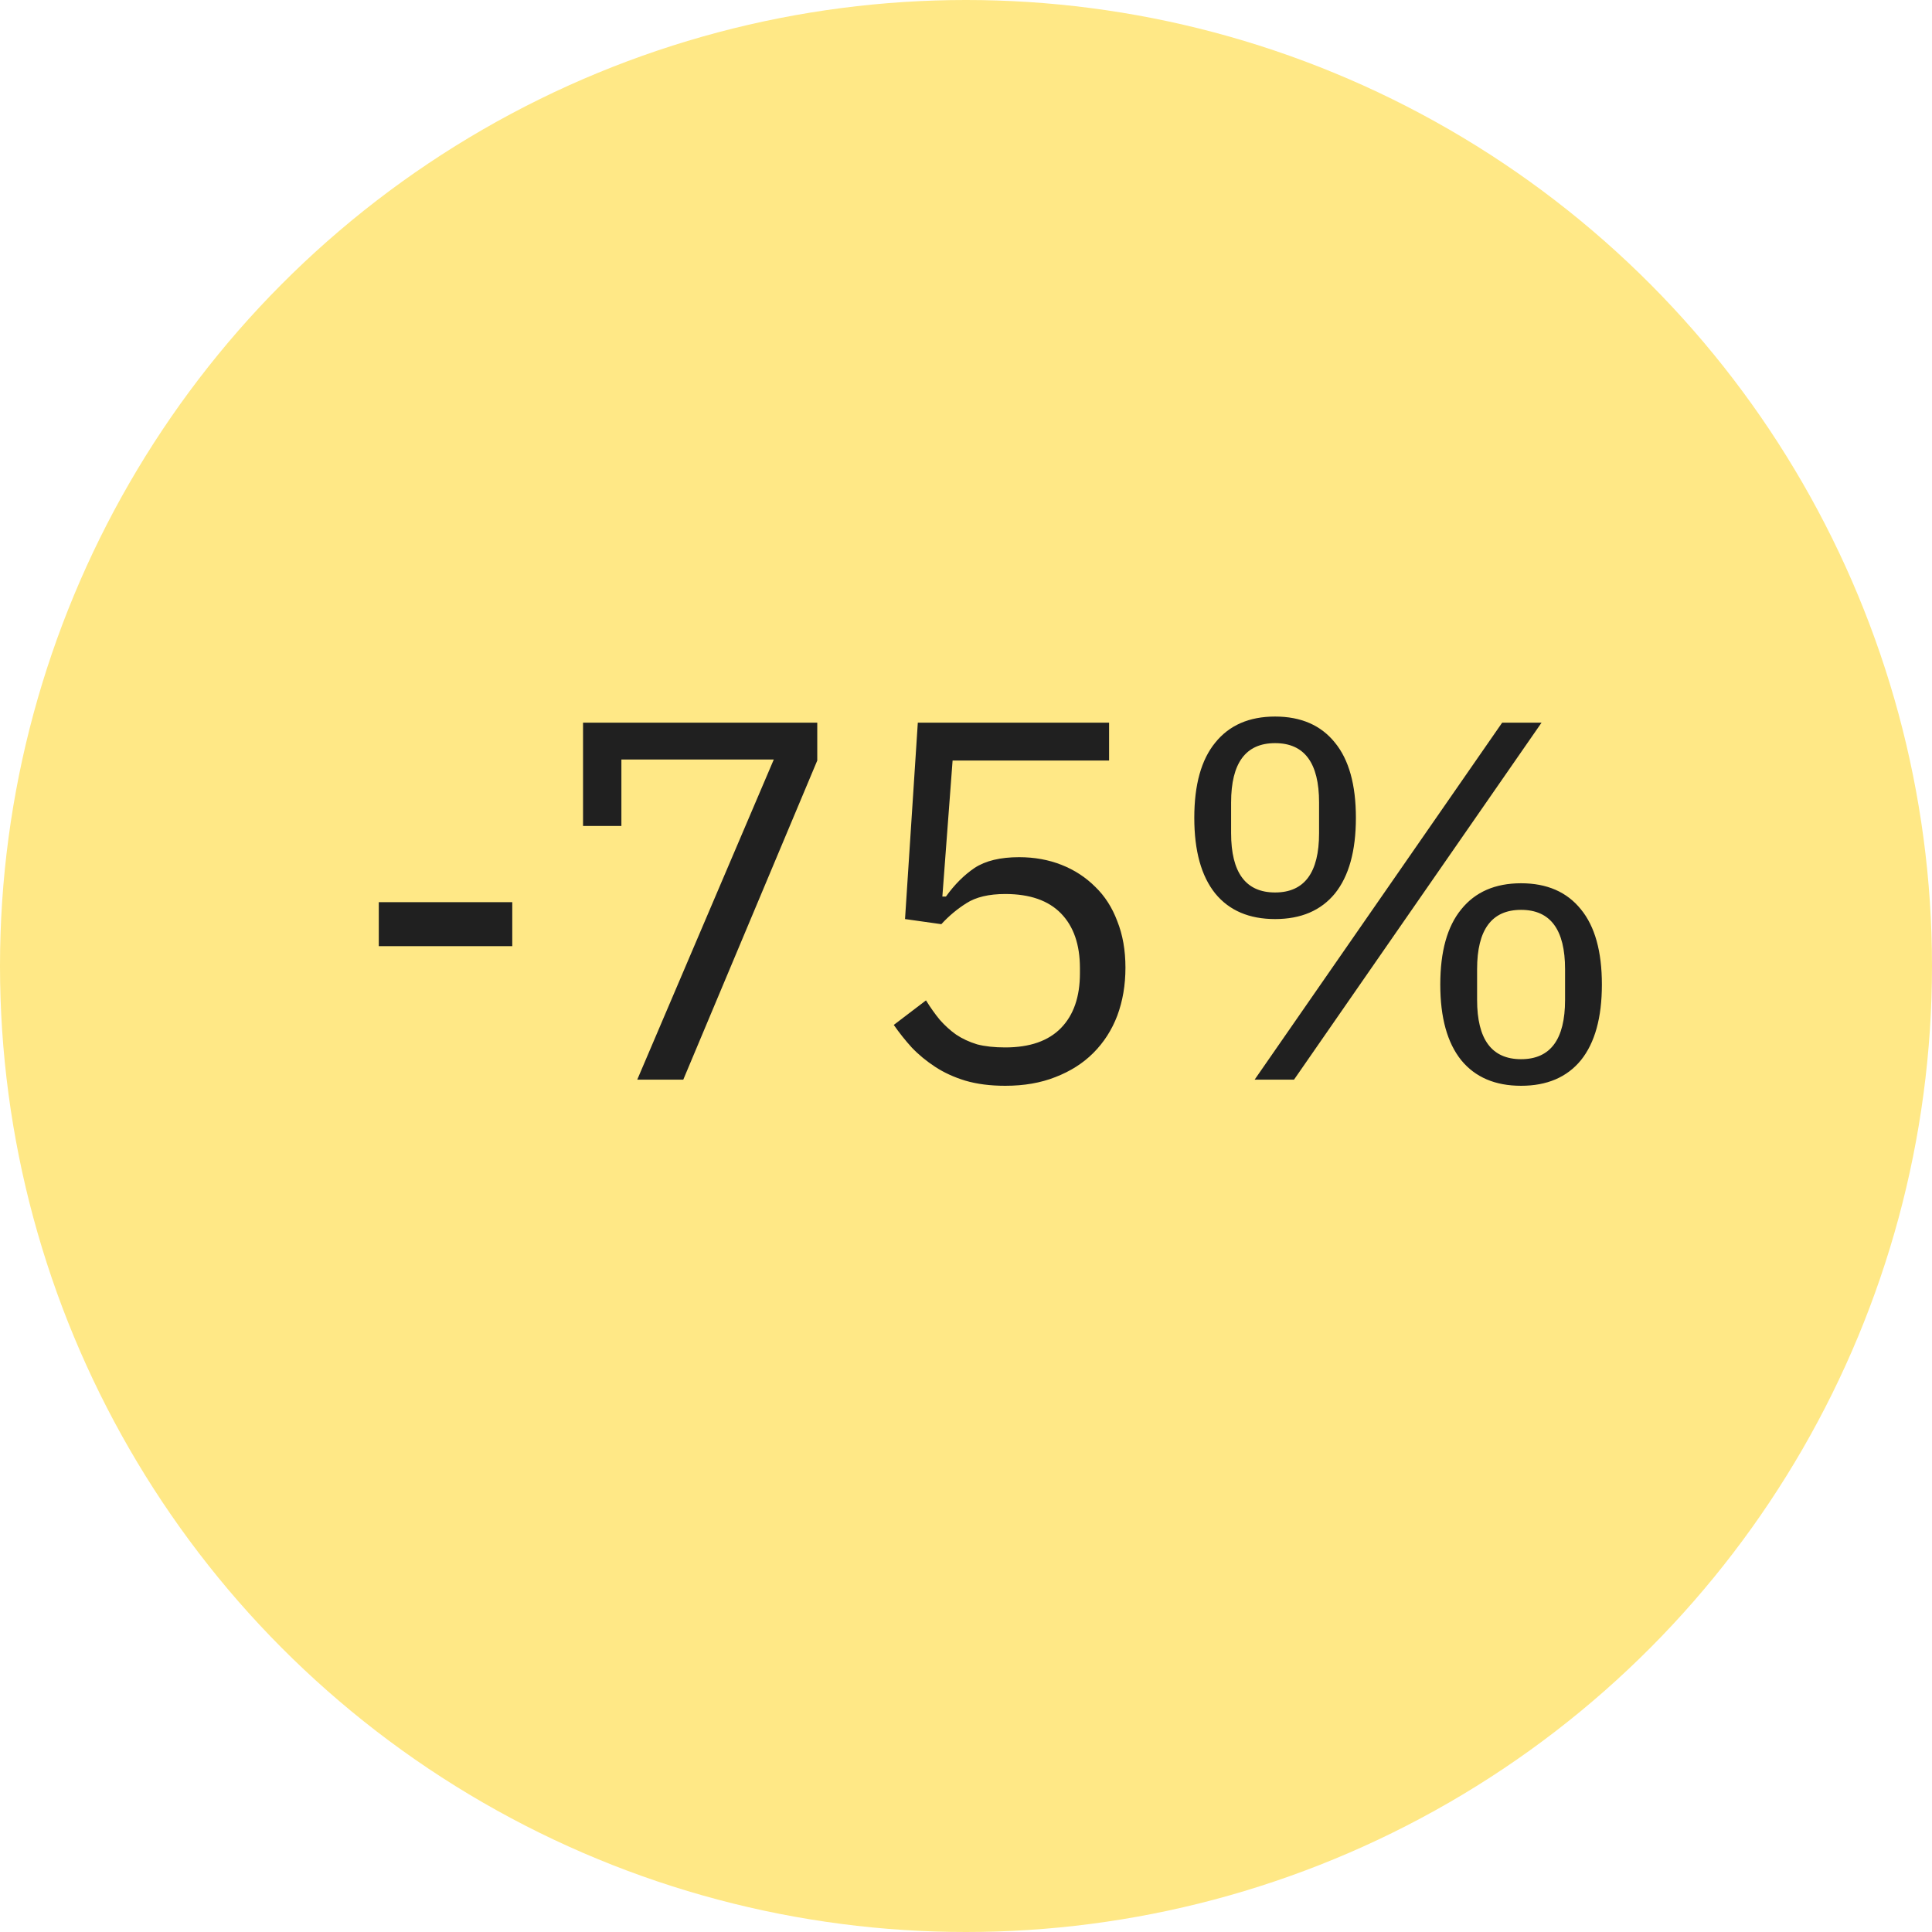
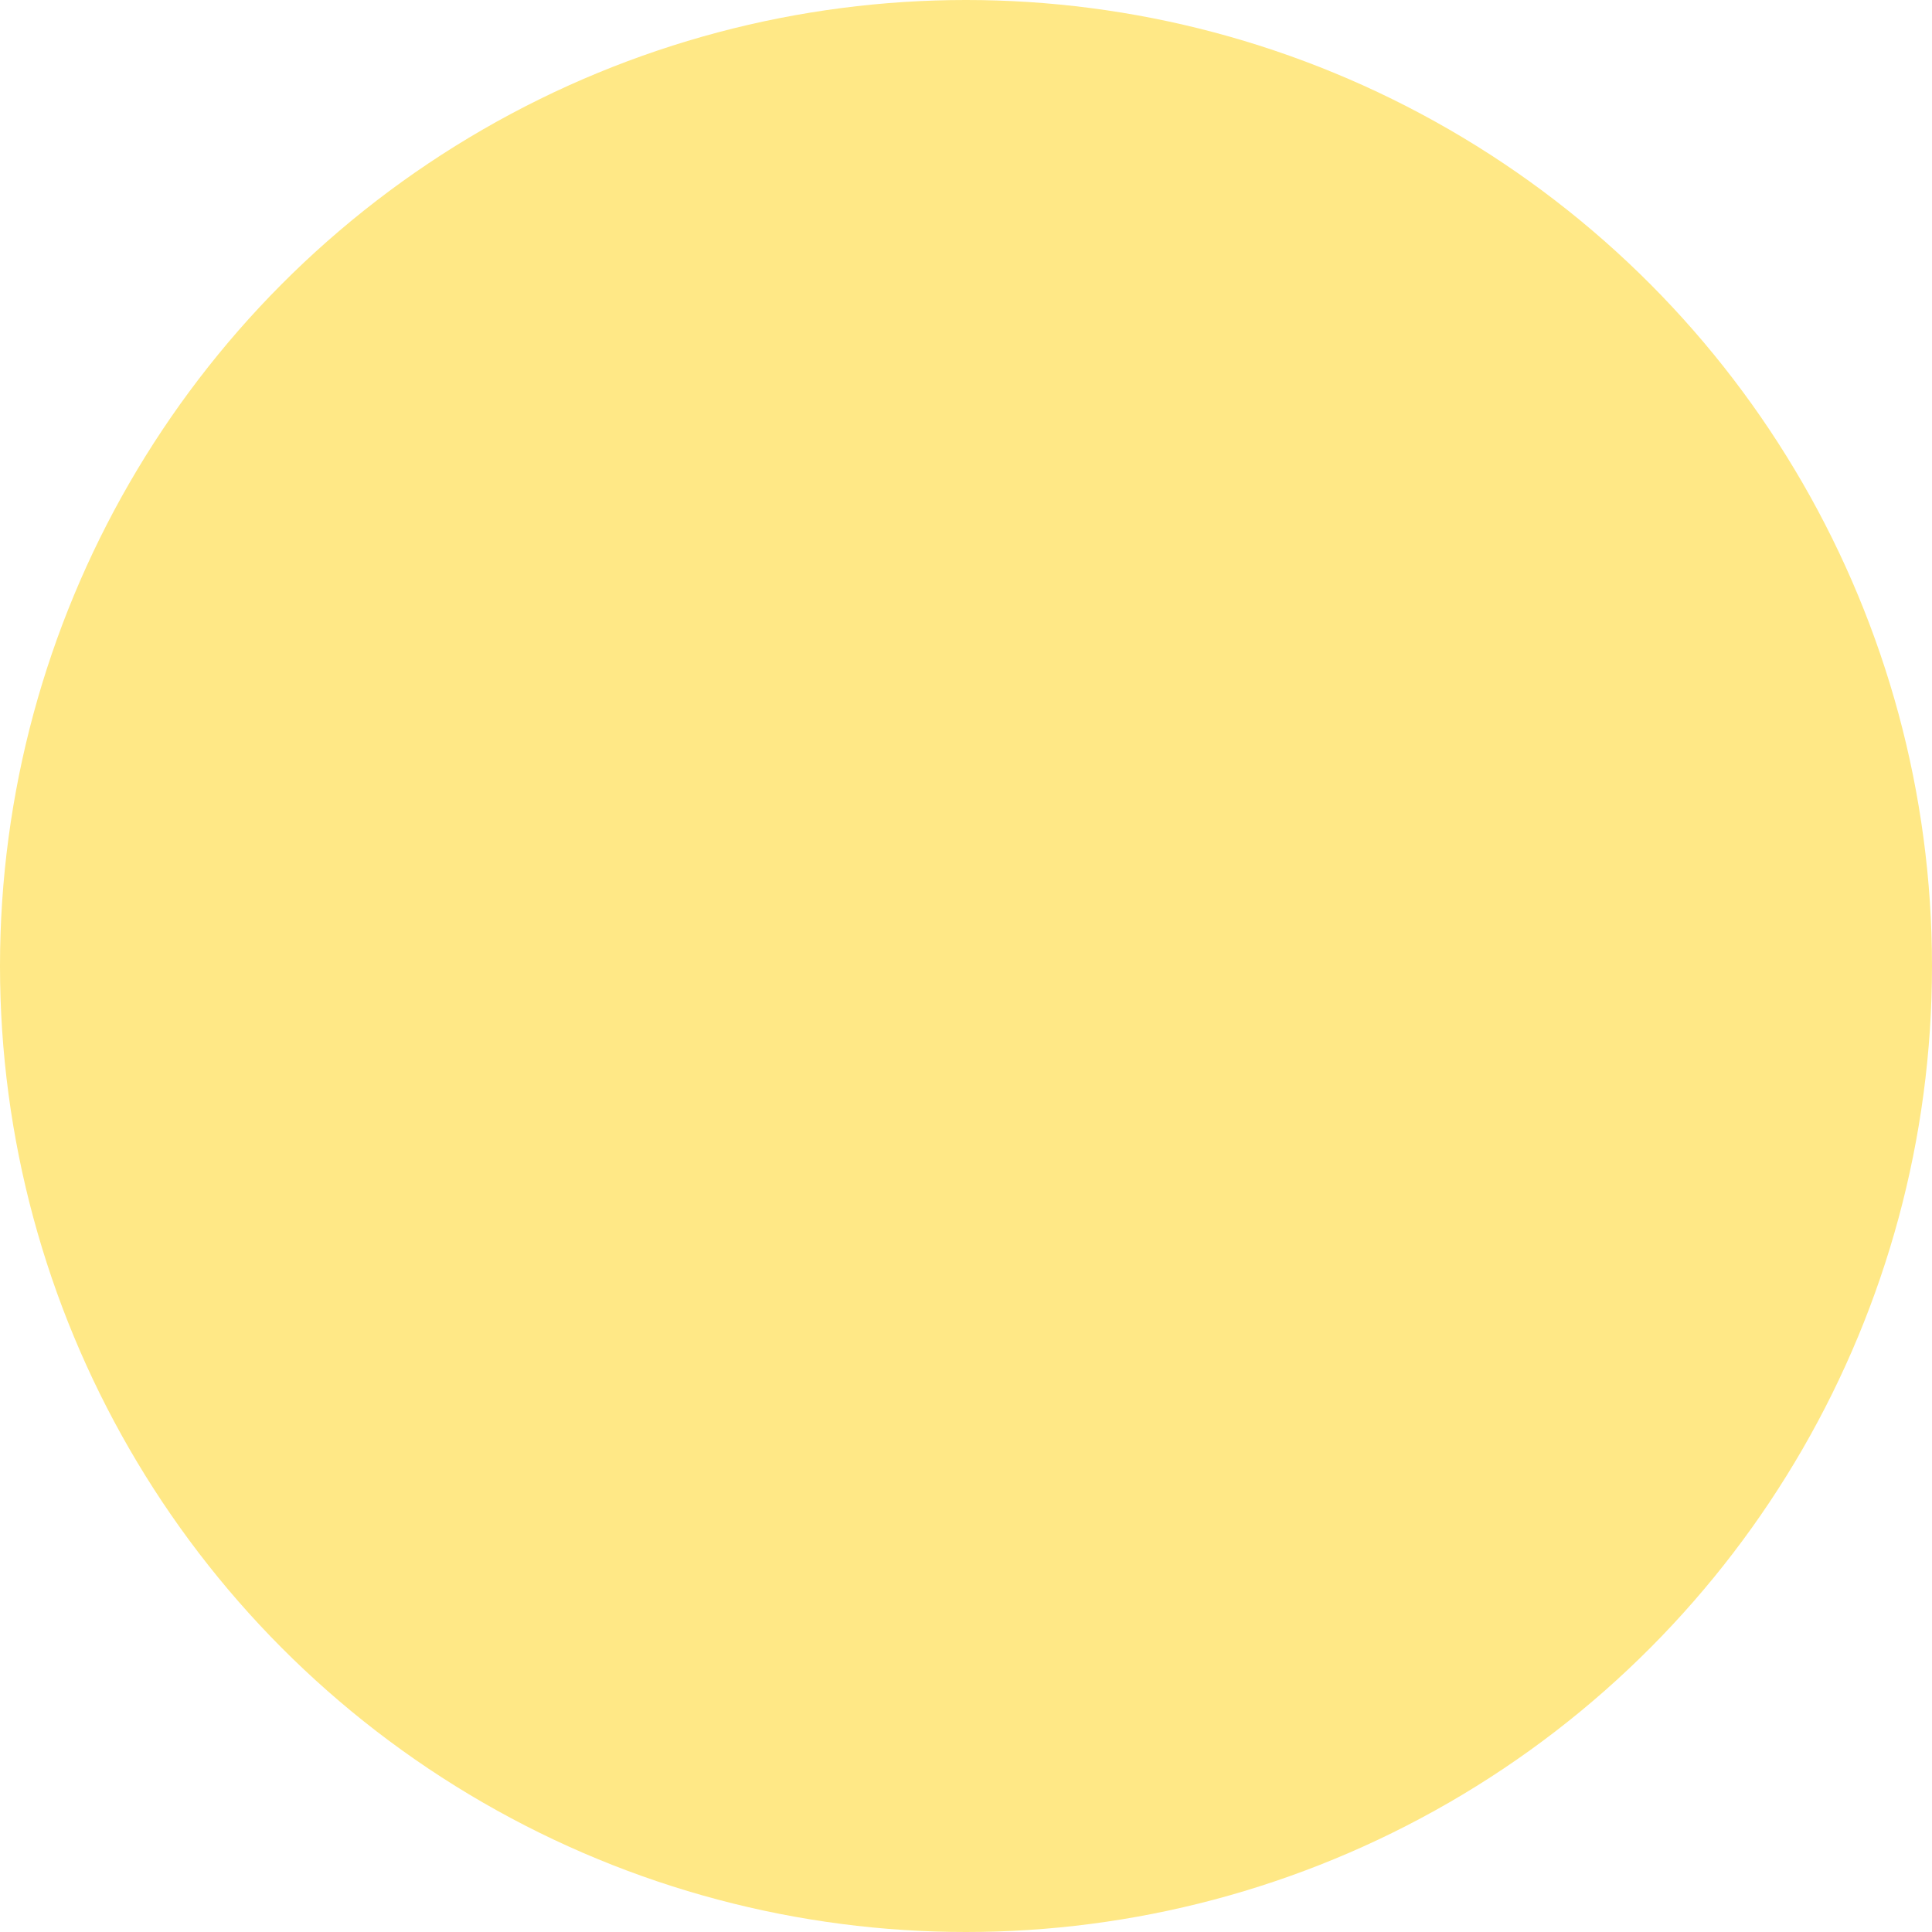
<svg xmlns="http://www.w3.org/2000/svg" width="68" height="68" viewBox="0 0 68 68" fill="none">
  <circle cx="34" cy="34" r="34" fill="#FFE886" />
-   <path d="M13.332 33.302V31.754H18.03V33.302H13.332ZM22.429 38L27.235 26.732H21.871V29.072H20.521V25.436H28.765V26.768L24.049 38H22.429ZM39.036 26.768H33.528L33.168 31.556H33.294C33.594 31.136 33.93 30.8 34.302 30.548C34.686 30.296 35.208 30.17 35.868 30.17C36.408 30.17 36.906 30.26 37.362 30.44C37.818 30.62 38.214 30.878 38.55 31.214C38.886 31.538 39.144 31.94 39.324 32.42C39.516 32.9 39.612 33.446 39.612 34.058C39.612 34.67 39.516 35.234 39.324 35.75C39.132 36.254 38.85 36.692 38.478 37.064C38.118 37.424 37.674 37.706 37.146 37.91C36.63 38.114 36.042 38.216 35.382 38.216C34.854 38.216 34.386 38.156 33.978 38.036C33.582 37.916 33.228 37.754 32.916 37.55C32.604 37.346 32.328 37.118 32.088 36.866C31.86 36.614 31.65 36.35 31.458 36.074L32.592 35.21C32.748 35.462 32.91 35.69 33.078 35.894C33.258 36.098 33.45 36.272 33.654 36.416C33.87 36.56 34.116 36.674 34.392 36.758C34.668 36.83 34.998 36.866 35.382 36.866C36.246 36.866 36.9 36.638 37.344 36.182C37.788 35.726 38.01 35.084 38.01 34.256V34.076C38.01 33.248 37.788 32.606 37.344 32.15C36.9 31.694 36.246 31.466 35.382 31.466C34.806 31.466 34.35 31.574 34.014 31.79C33.69 31.994 33.396 32.24 33.132 32.528L31.854 32.348L32.304 25.436H39.036V26.768ZM44.159 38L52.871 25.436H54.257L45.545 38H44.159ZM44.879 32.348C43.967 32.348 43.265 32.048 42.773 31.448C42.281 30.836 42.035 29.948 42.035 28.784C42.035 27.62 42.281 26.738 42.773 26.138C43.265 25.526 43.967 25.22 44.879 25.22C45.791 25.22 46.493 25.526 46.985 26.138C47.477 26.738 47.723 27.62 47.723 28.784C47.723 29.948 47.477 30.836 46.985 31.448C46.493 32.048 45.791 32.348 44.879 32.348ZM44.879 31.412C45.911 31.412 46.427 30.716 46.427 29.324V28.244C46.427 26.852 45.911 26.156 44.879 26.156C43.847 26.156 43.331 26.852 43.331 28.244V29.324C43.331 30.716 43.847 31.412 44.879 31.412ZM53.537 38.216C52.625 38.216 51.923 37.916 51.431 37.316C50.939 36.704 50.693 35.816 50.693 34.652C50.693 33.488 50.939 32.606 51.431 32.006C51.923 31.394 52.625 31.088 53.537 31.088C54.449 31.088 55.151 31.394 55.643 32.006C56.135 32.606 56.381 33.488 56.381 34.652C56.381 35.816 56.135 36.704 55.643 37.316C55.151 37.916 54.449 38.216 53.537 38.216ZM53.537 37.28C54.569 37.28 55.085 36.584 55.085 35.192V34.112C55.085 32.72 54.569 32.024 53.537 32.024C52.505 32.024 51.989 32.72 51.989 34.112V35.192C51.989 36.584 52.505 37.28 53.537 37.28Z" fill="#202020" />
</svg>